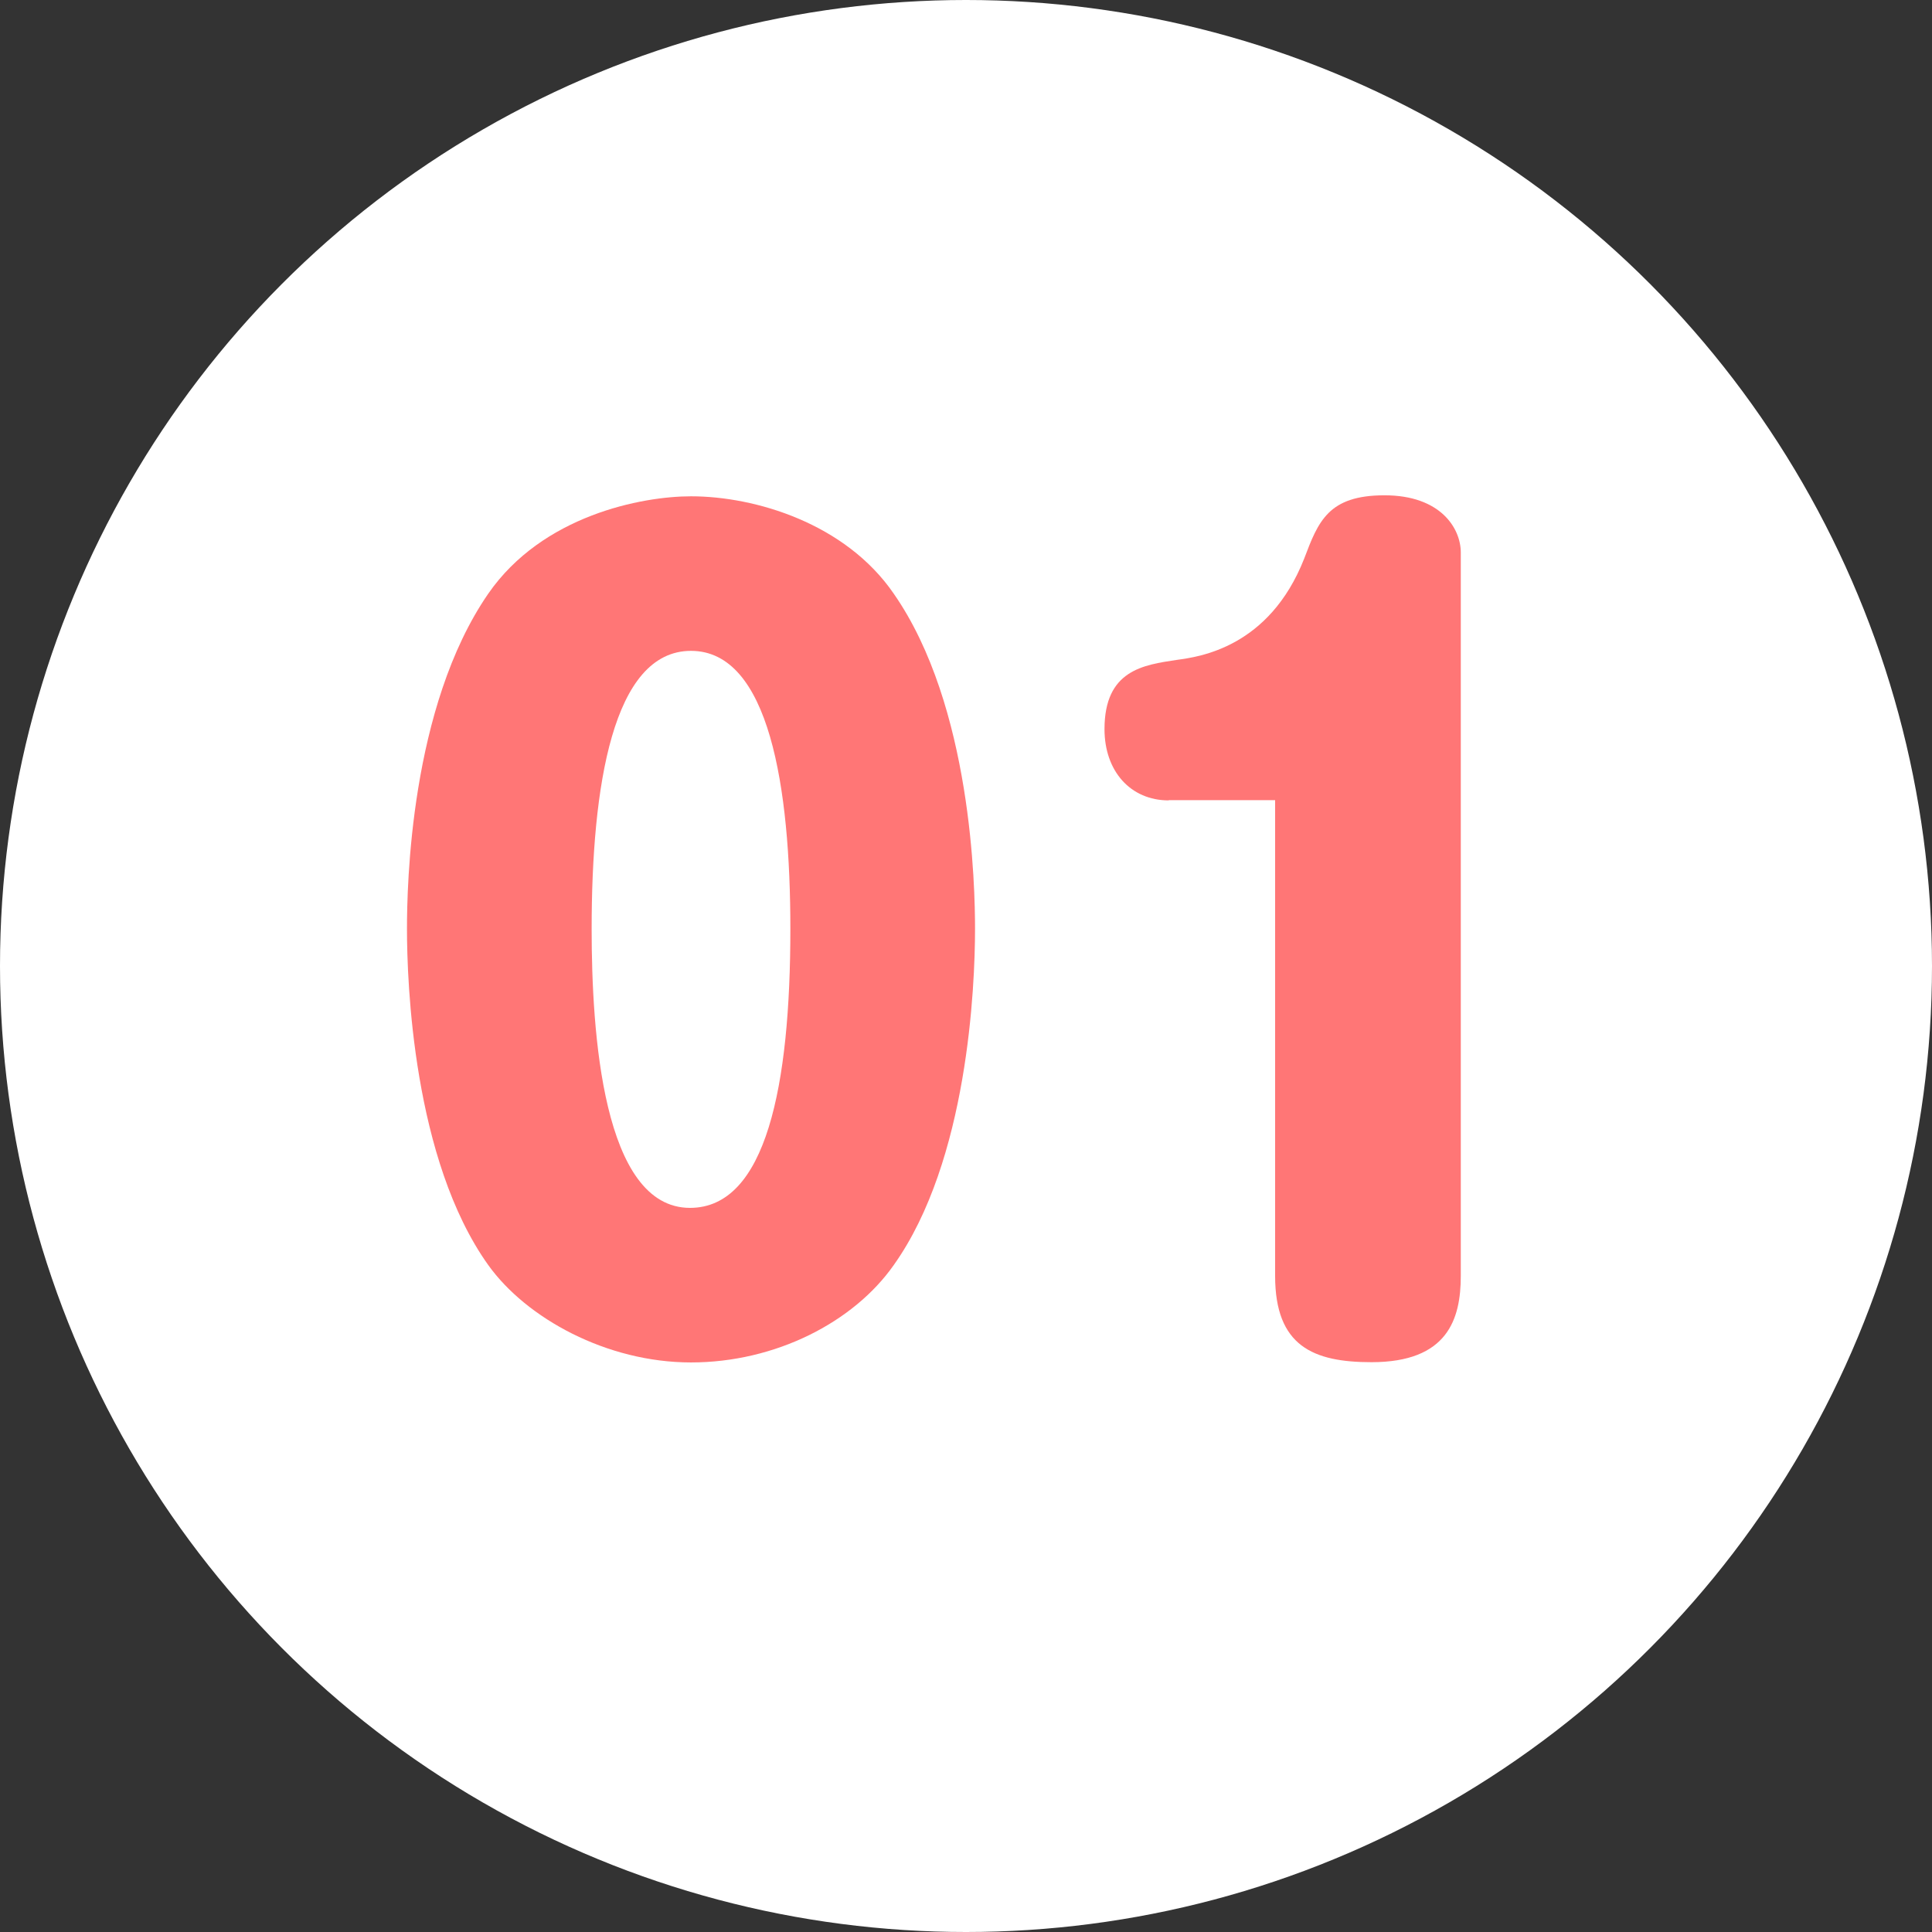
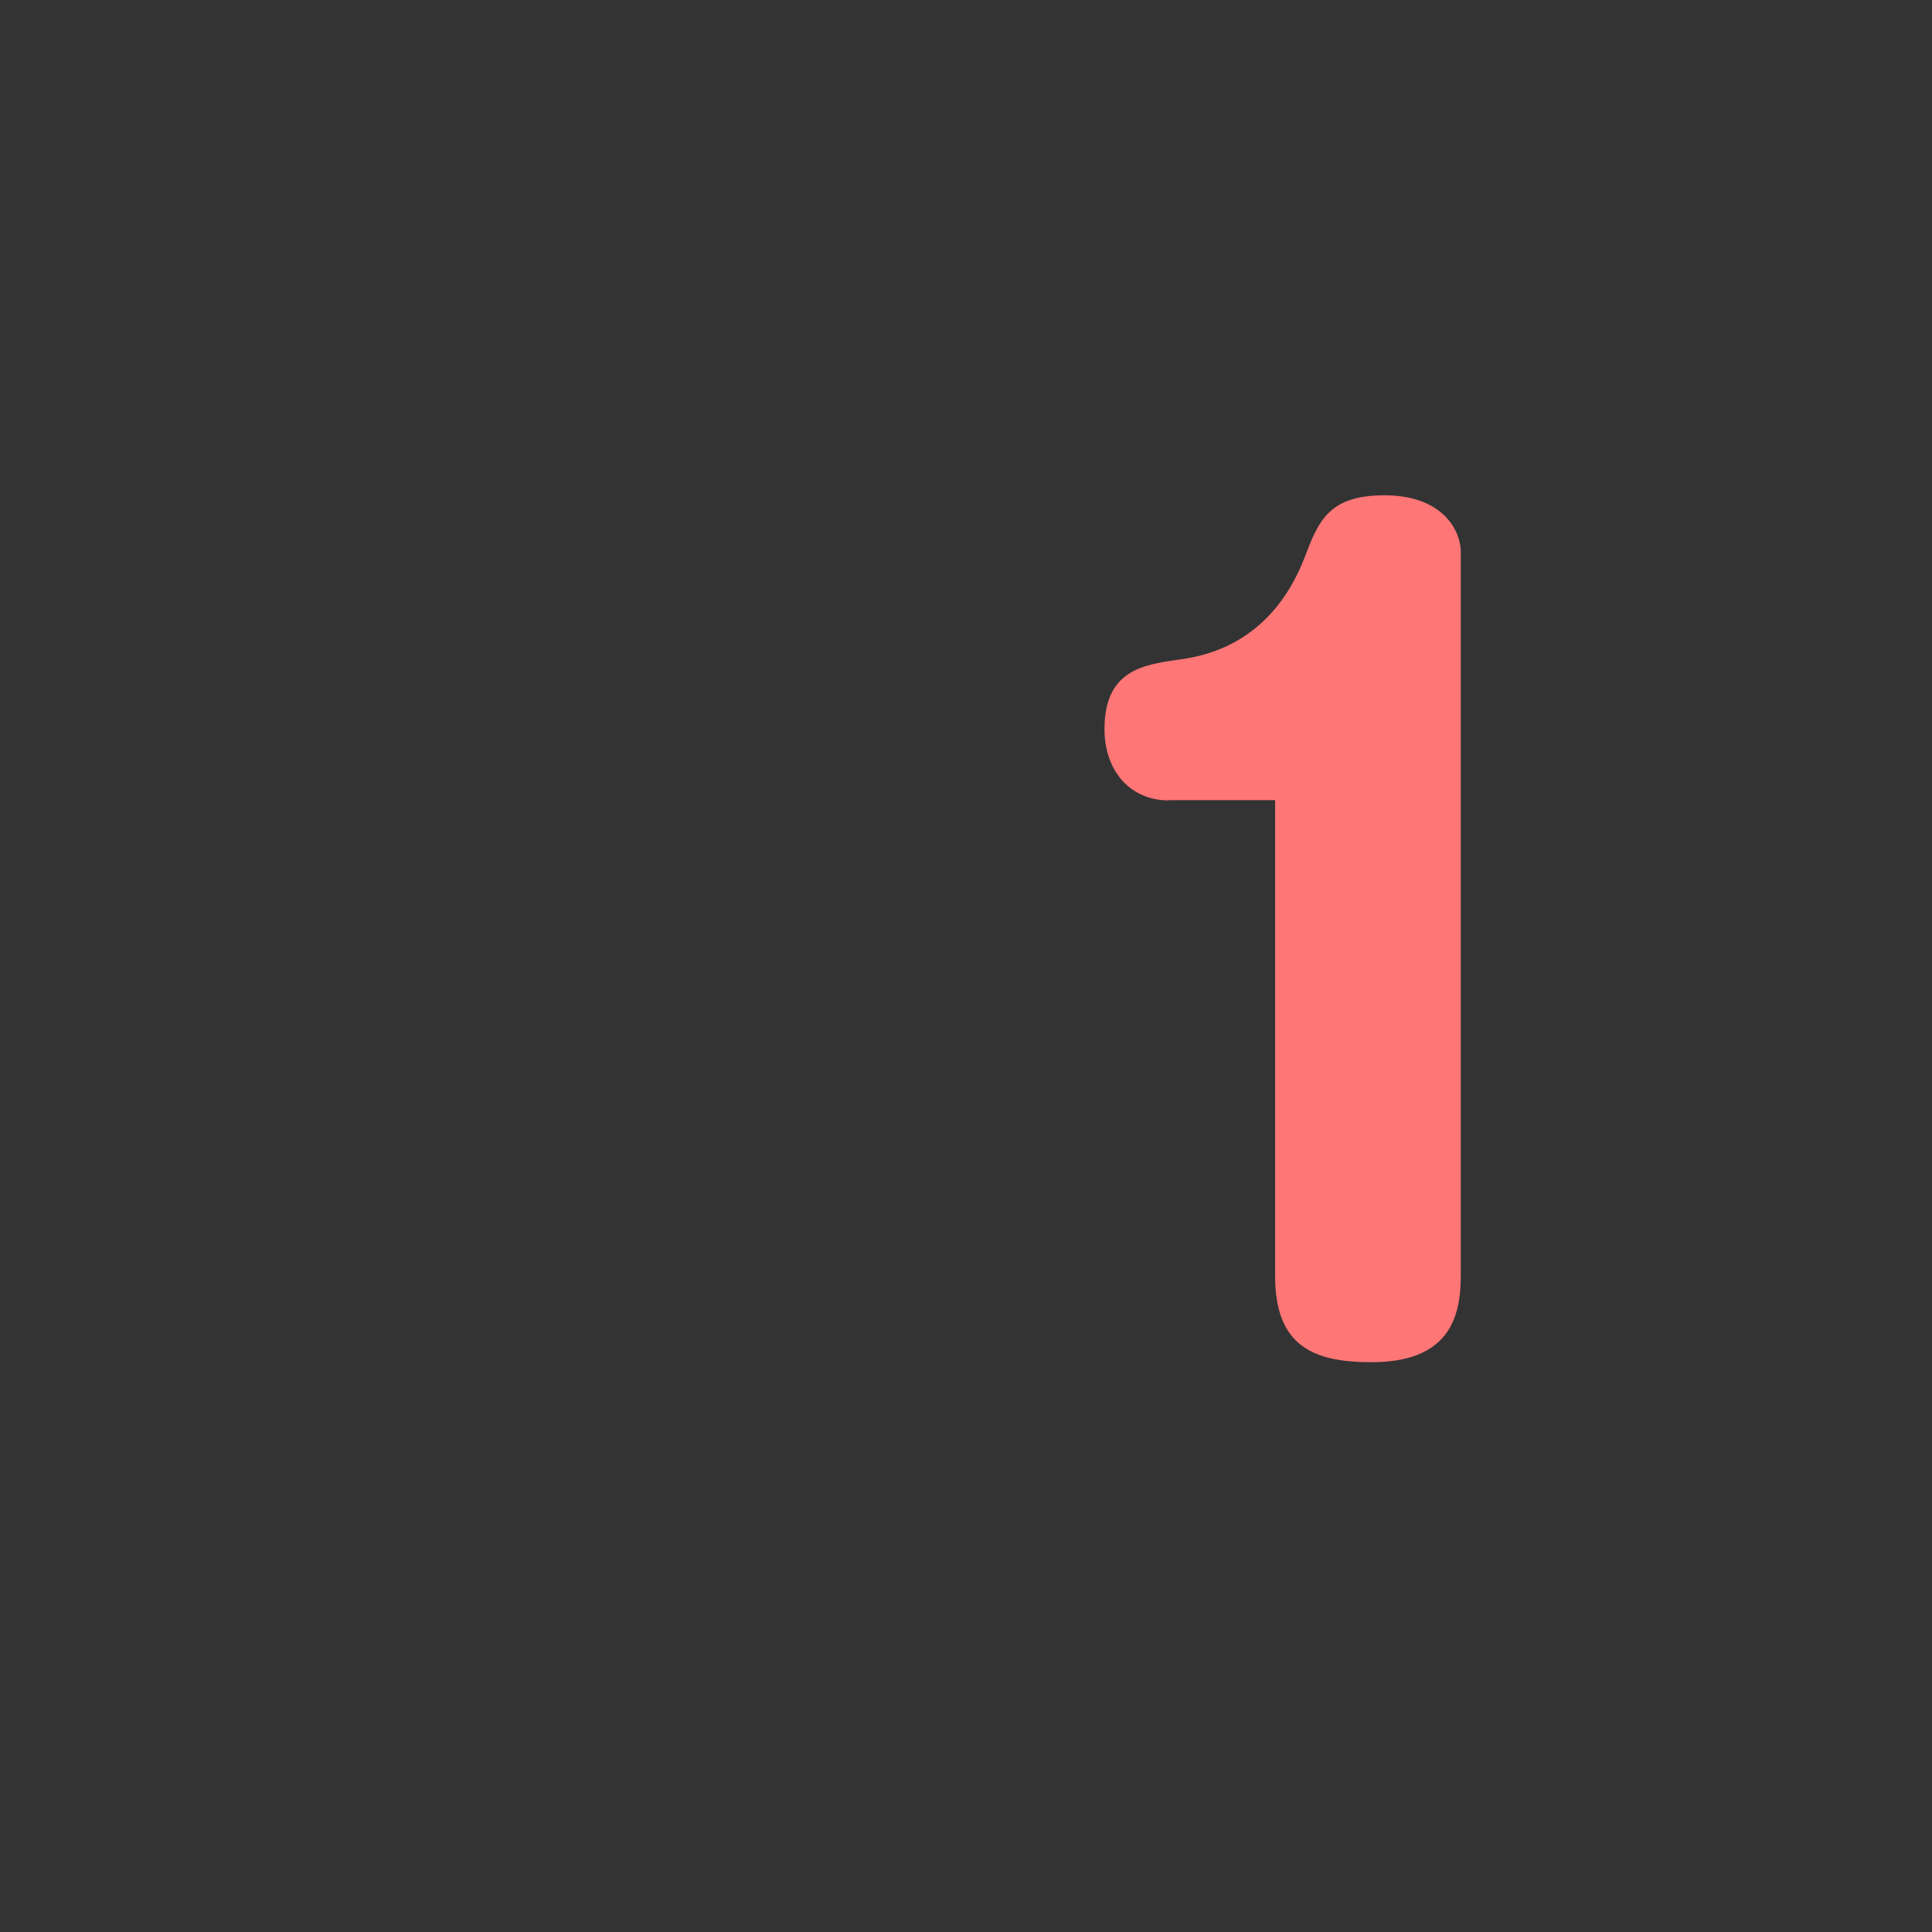
<svg xmlns="http://www.w3.org/2000/svg" id="_レイヤー_2" viewBox="0 0 77 77">
  <rect x="0" y="0" width="77" height="77" fill="#333333" stroke="none" />
  <defs>
    <style>.cls-1{fill:#fff;}.cls-1,.cls-2{stroke-width:0px;}.cls-2{fill:#ff7676;}</style>
  </defs>
  <g id="_コンテンツ">
-     <circle class="cls-1" cx="38.5" cy="38.5" r="38.5" />
-     <path class="cls-2" d="m35.62,23.66c3.12,4.48,3.24,11.72,3.24,13.36,0,2.28-.28,9.24-3.24,13.4-1.6,2.28-4.72,3.88-8.08,3.88s-6.56-1.76-8.08-3.88c-3-4.2-3.24-11.28-3.24-13.4,0-1.68.12-8.84,3.24-13.36,2.16-3.12,6.12-3.88,8.08-3.88,2.56,0,6.16,1.08,8.08,3.88Zm-12.04,13.36c0,4.12.44,11.12,3.92,11.12,3.04,0,4-4.88,4-11.12,0-5.64-.84-11.08-3.96-11.08s-3.96,5.4-3.96,11.08Z" />
    <path class="cls-2" d="m46.58,31.9c-1.52,0-2.56-1.16-2.56-2.84,0-2.36,1.56-2.56,2.88-2.76.88-.12,3.68-.48,5.08-4.04.56-1.48.96-2.52,3.2-2.52s3.04,1.32,3.04,2.28v28.83c0,1.72-.52,3.44-3.56,3.44-2.32,0-3.84-.64-3.84-3.44v-18.96h-4.24Z" />
  </g>
</svg>